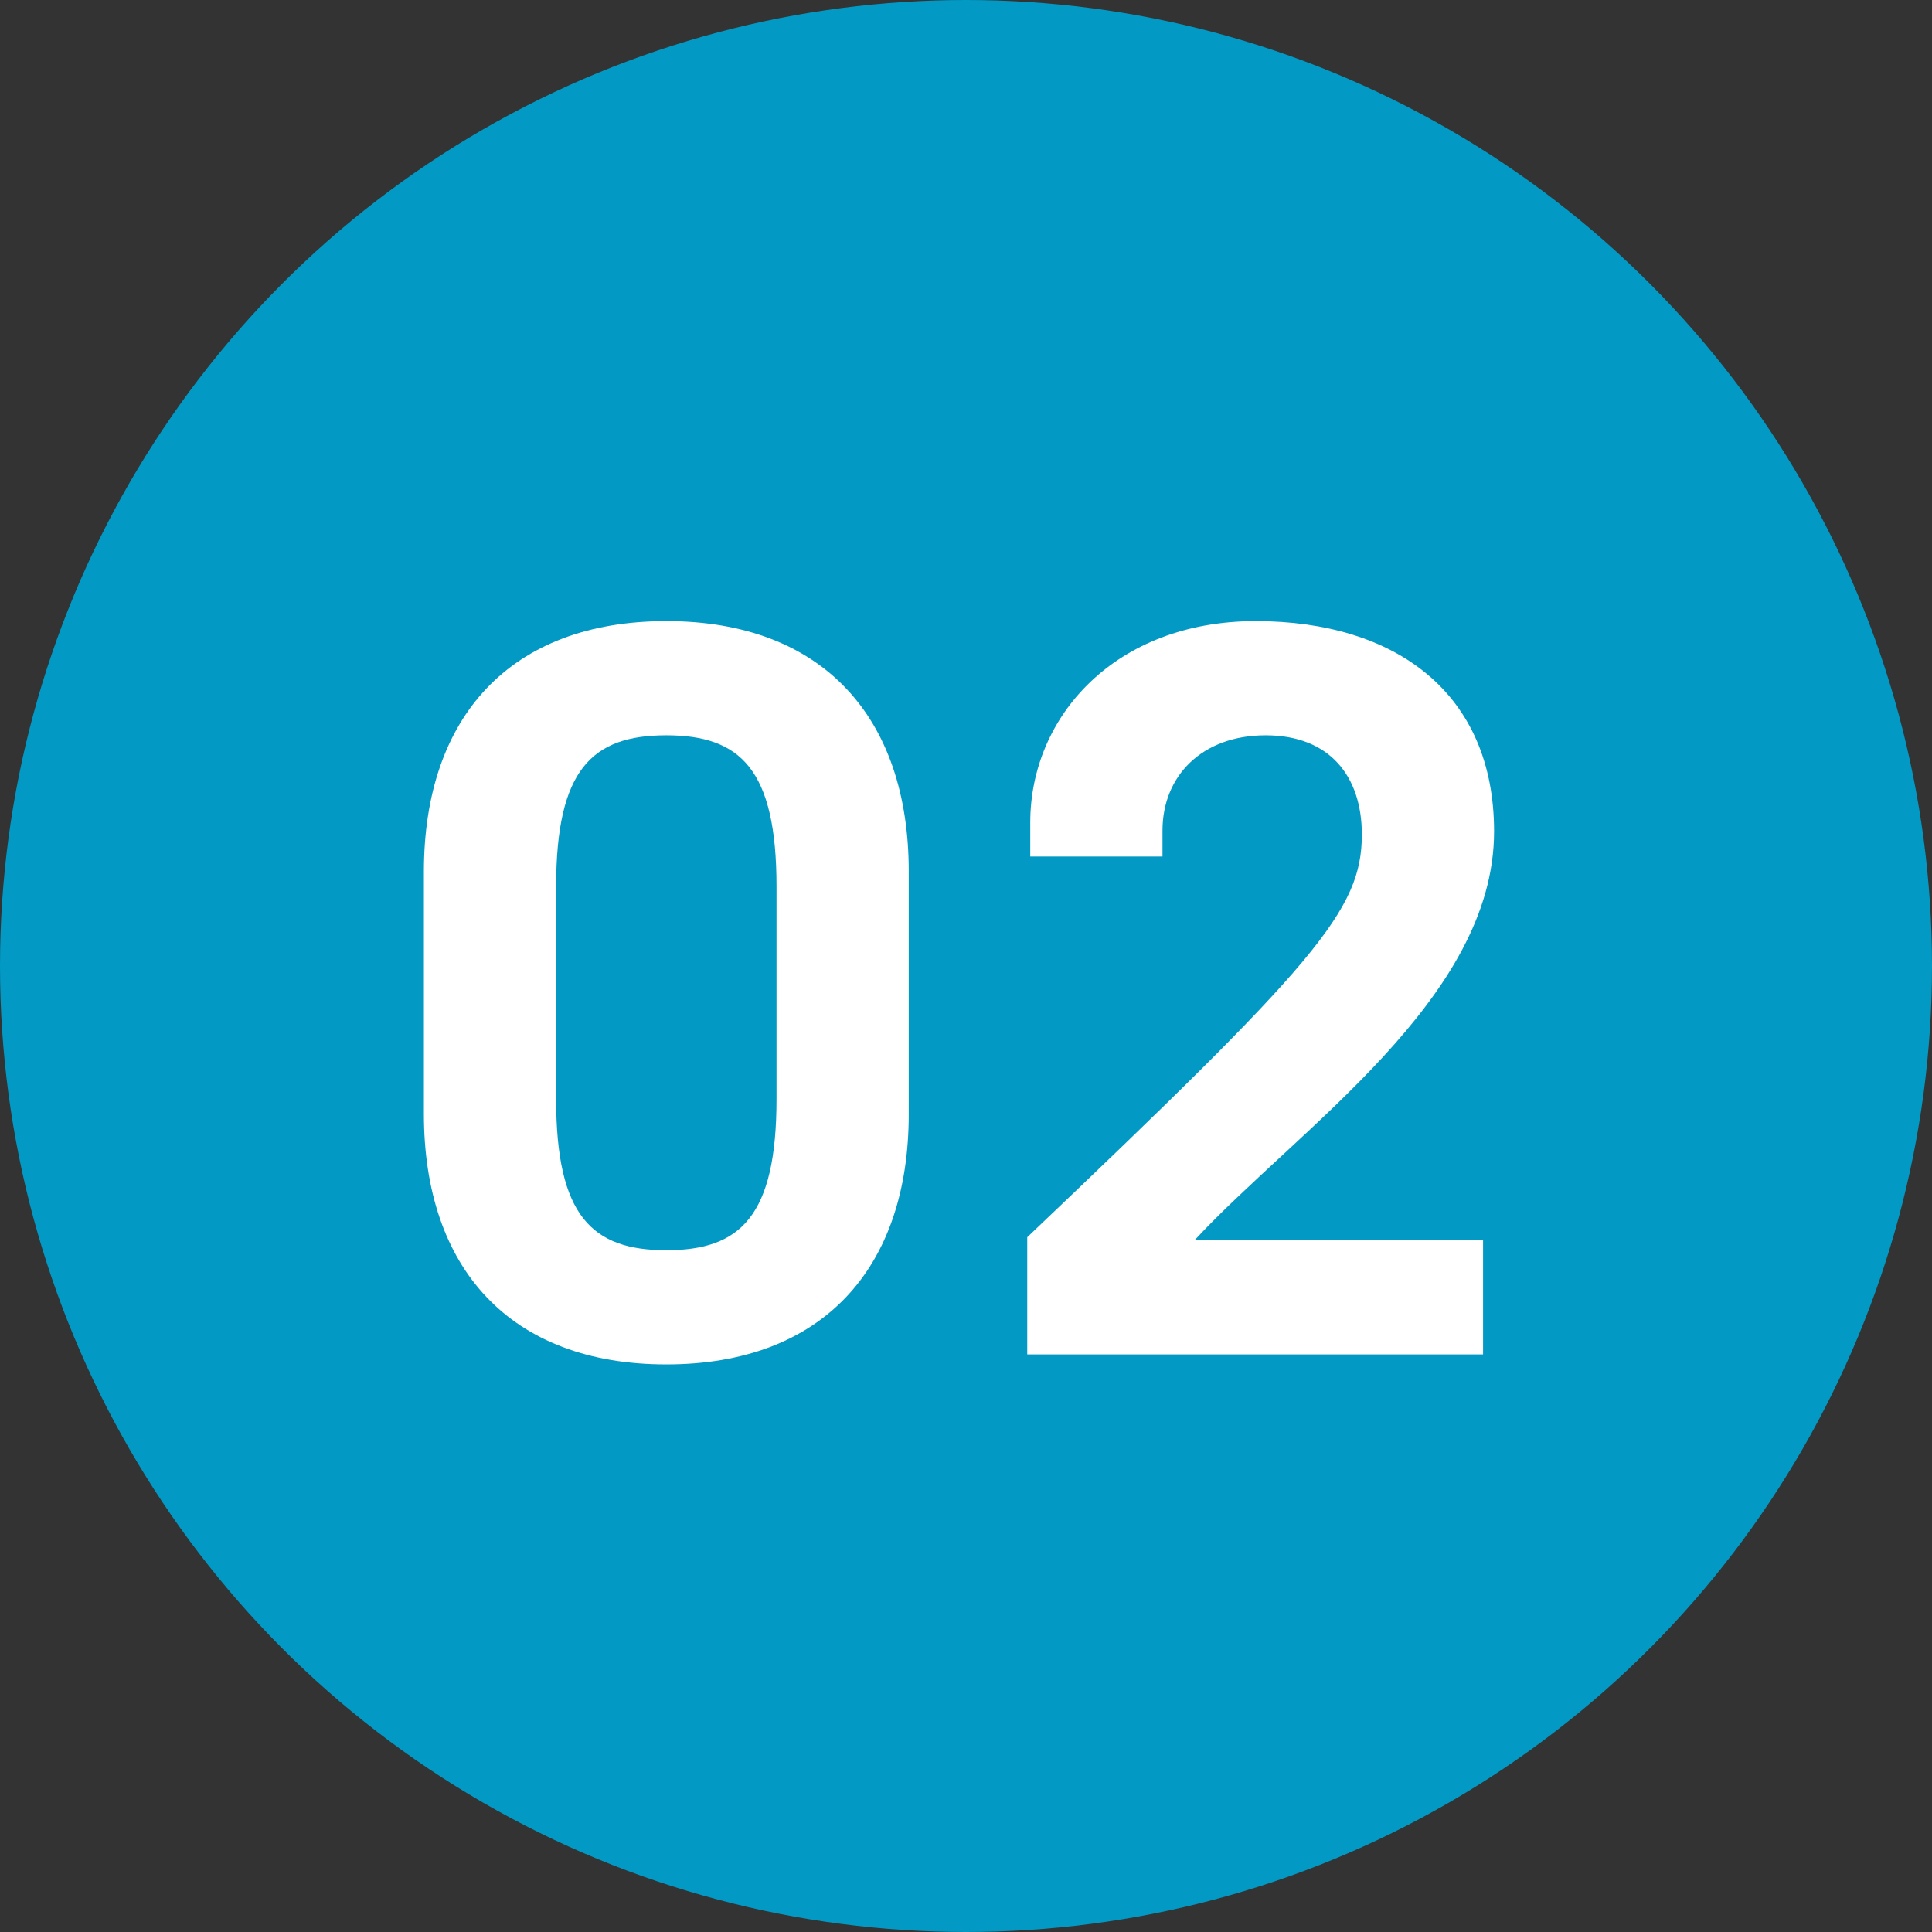
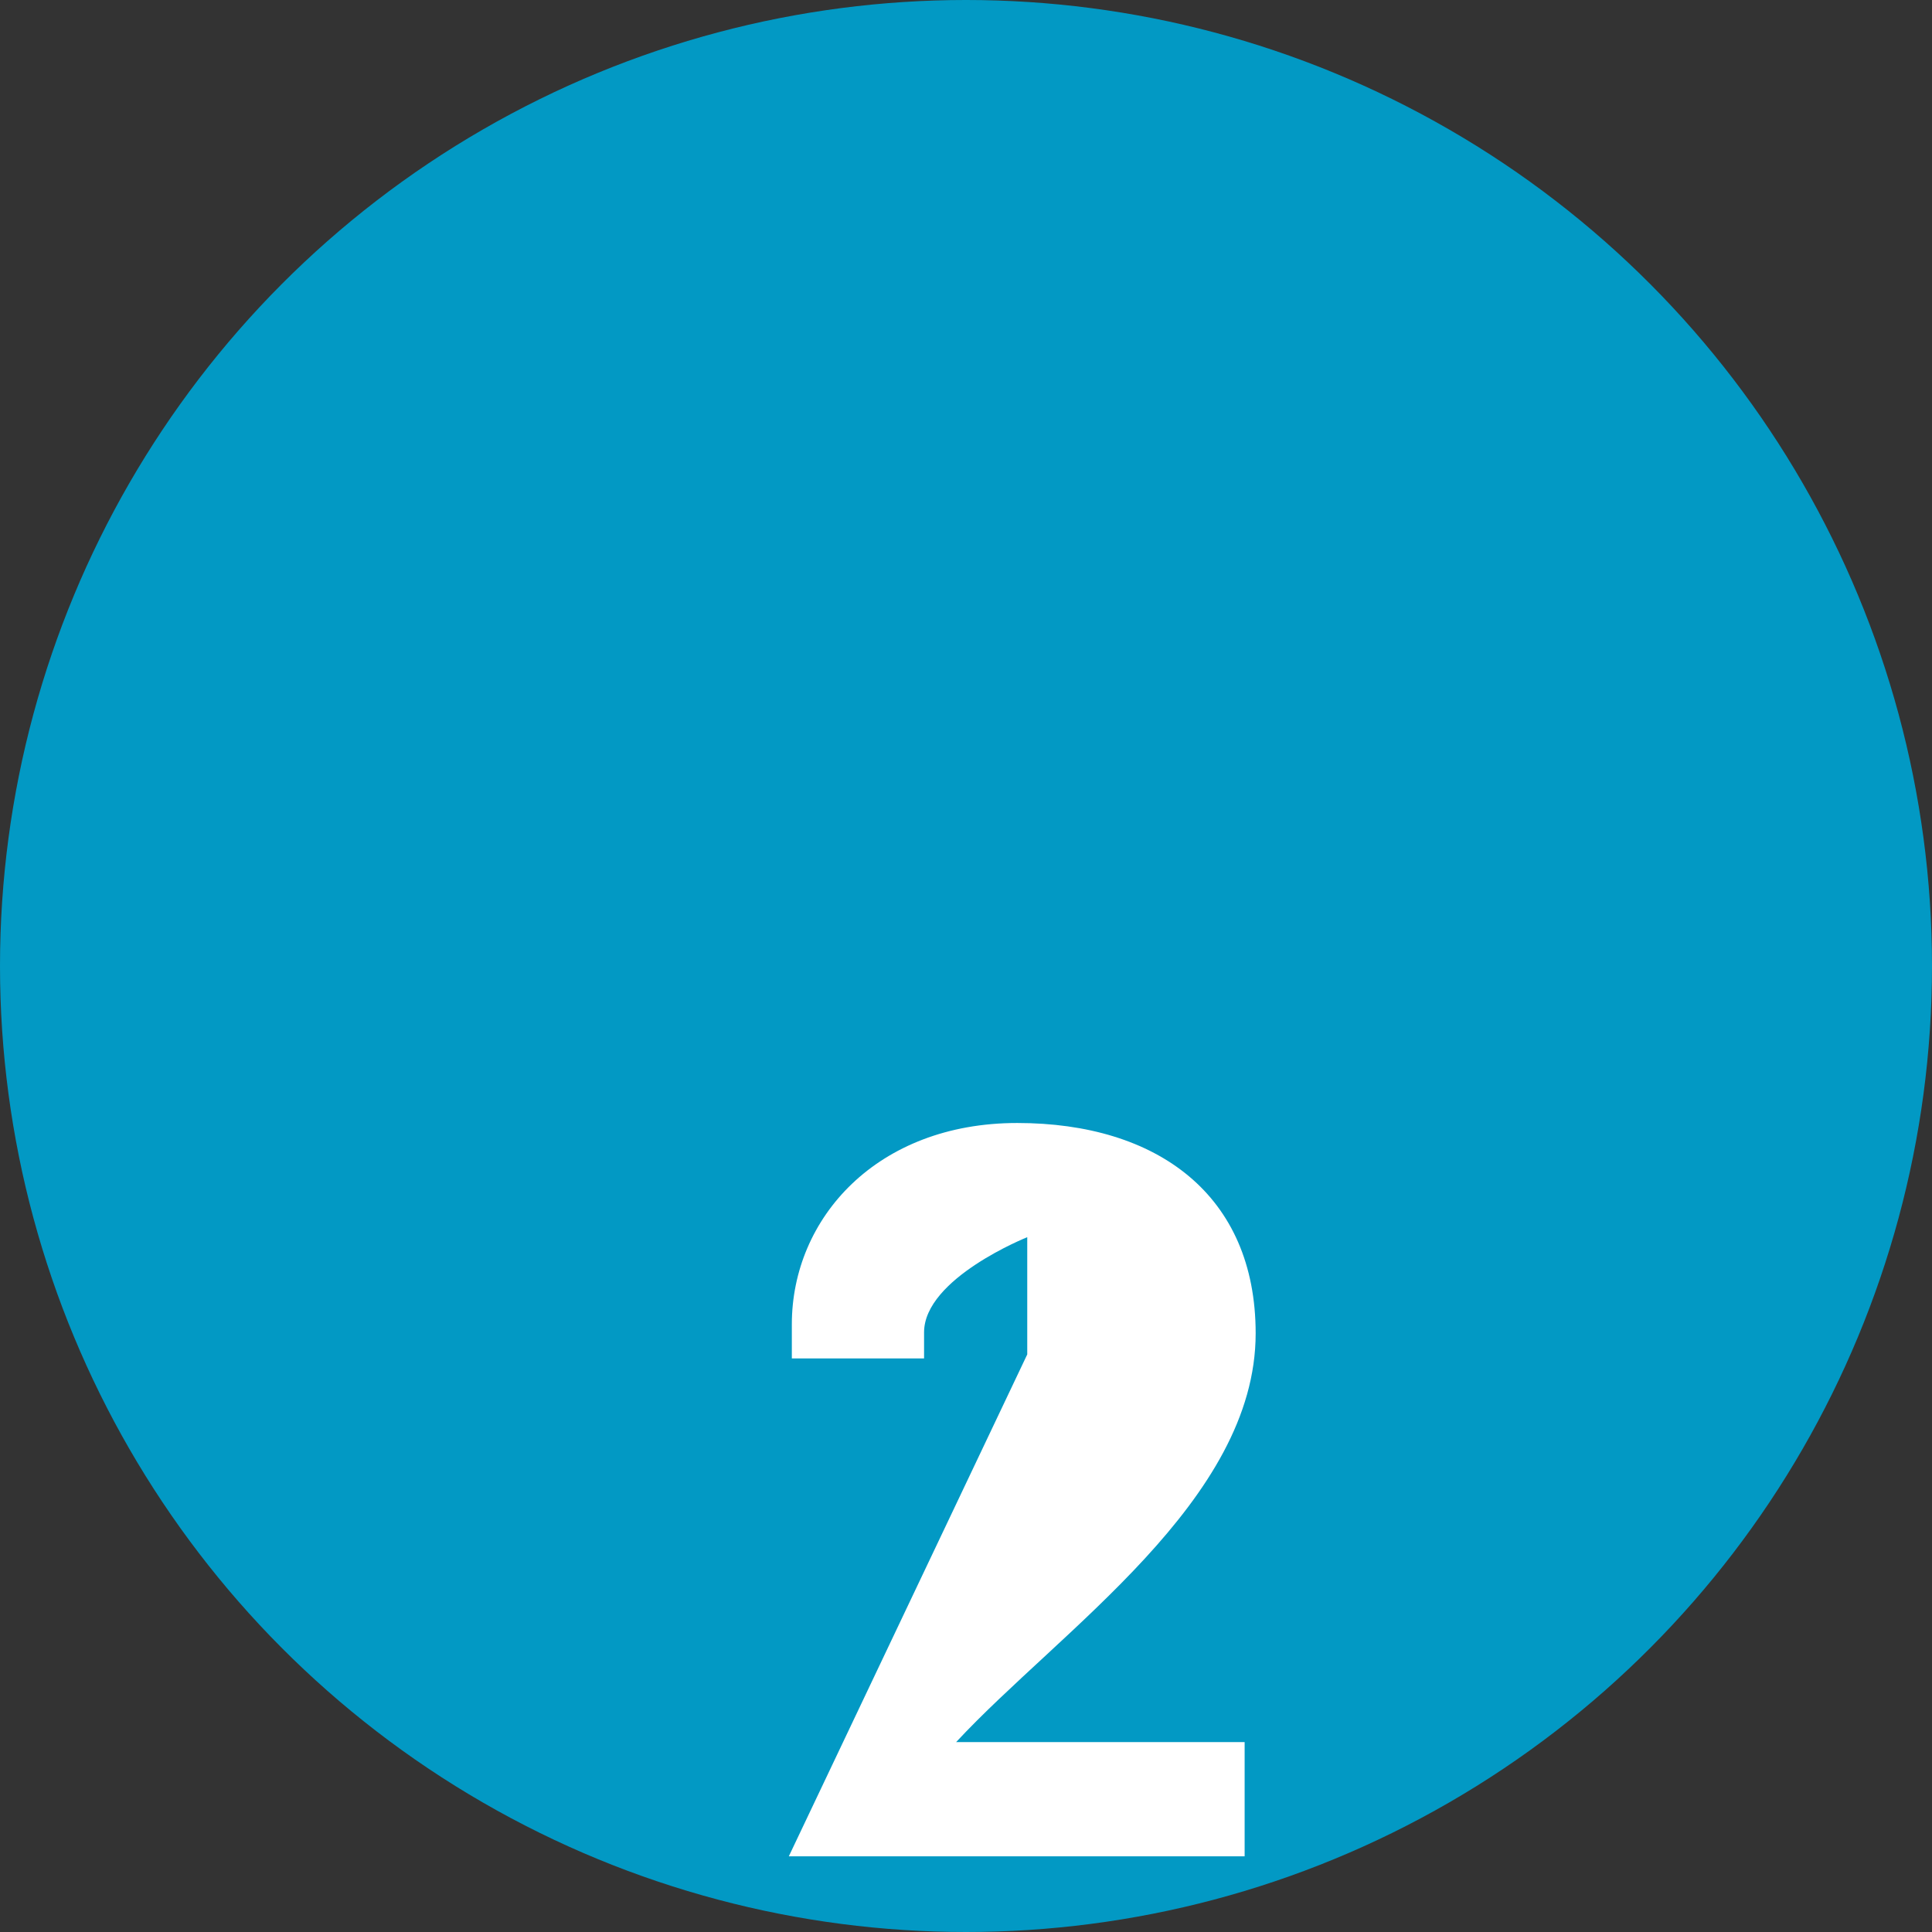
<svg xmlns="http://www.w3.org/2000/svg" id="Layer_2" viewBox="0 0 135 135">
  <rect x="0" y="0" width="135" height="135" fill="#333333" stroke="none" />
  <defs>
    <style>.cls-1{fill:#fff;}.cls-2{fill:#0299c4;}</style>
  </defs>
  <g id="design">
    <g>
      <circle class="cls-2" cx="67.5" cy="67.5" r="67.5" />
      <g>
-         <path class="cls-1" d="M29.62,60.9c0-10.78,6.02-17.5,16.94-17.5s16.94,6.72,16.94,17.5v16.94c0,10.78-6.02,17.5-16.94,17.5s-16.94-6.72-16.94-17.5v-16.94Zm9.24,15.89c0,8.19,2.52,10.57,7.7,10.57s7.7-2.38,7.7-10.57v-14.84c0-8.19-2.52-10.57-7.7-10.57s-7.7,2.38-7.7,10.57v14.84Z" />
-         <path class="cls-1" d="M71.78,94.64v-8.19c20.16-19.18,23.38-22.82,23.38-28.14,0-4.06-2.24-6.93-6.72-6.93s-7.21,2.87-7.21,6.65v1.82h-9.24v-2.38c0-7.42,5.95-14.07,15.75-14.07s16.66,5.04,16.66,14.7c0,11.69-13.65,20.72-20.93,28.56h20.16v7.98h-31.85Z" />
+         <path class="cls-1" d="M71.78,94.64v-8.19s-7.21,2.87-7.21,6.65v1.82h-9.24v-2.38c0-7.42,5.95-14.07,15.75-14.07s16.66,5.04,16.66,14.7c0,11.69-13.65,20.72-20.93,28.56h20.16v7.98h-31.85Z" />
      </g>
    </g>
  </g>
</svg>